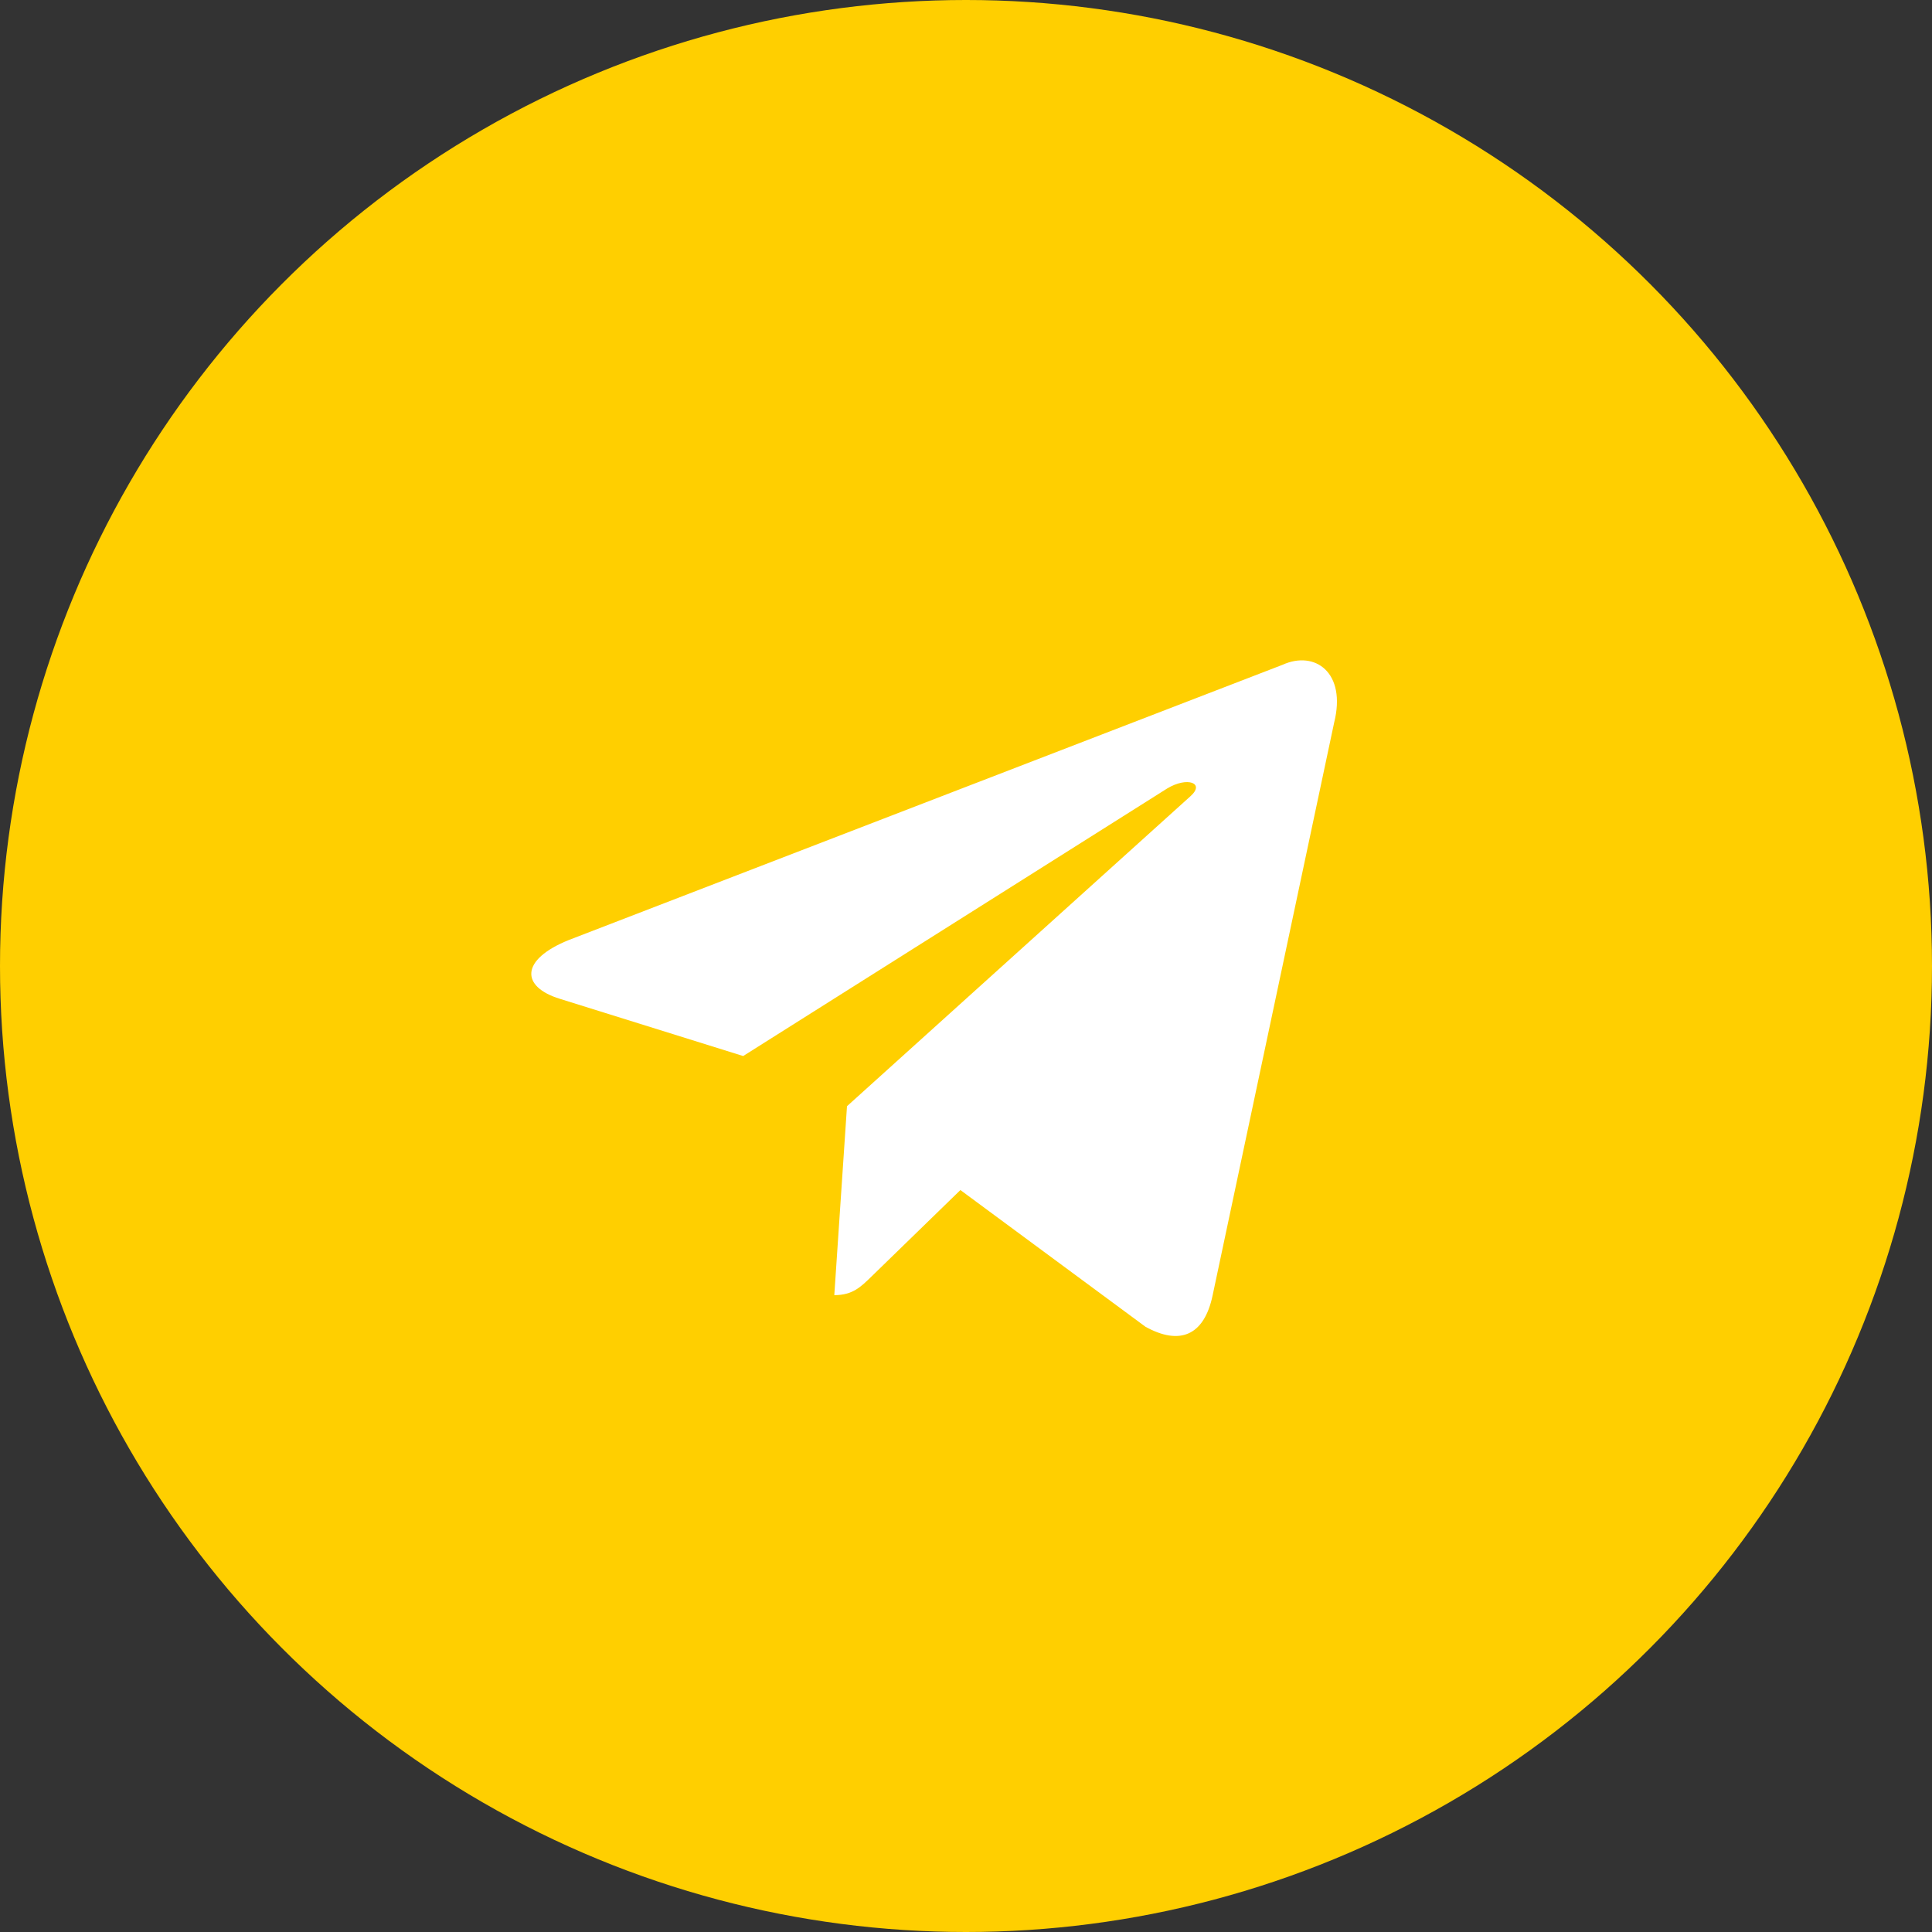
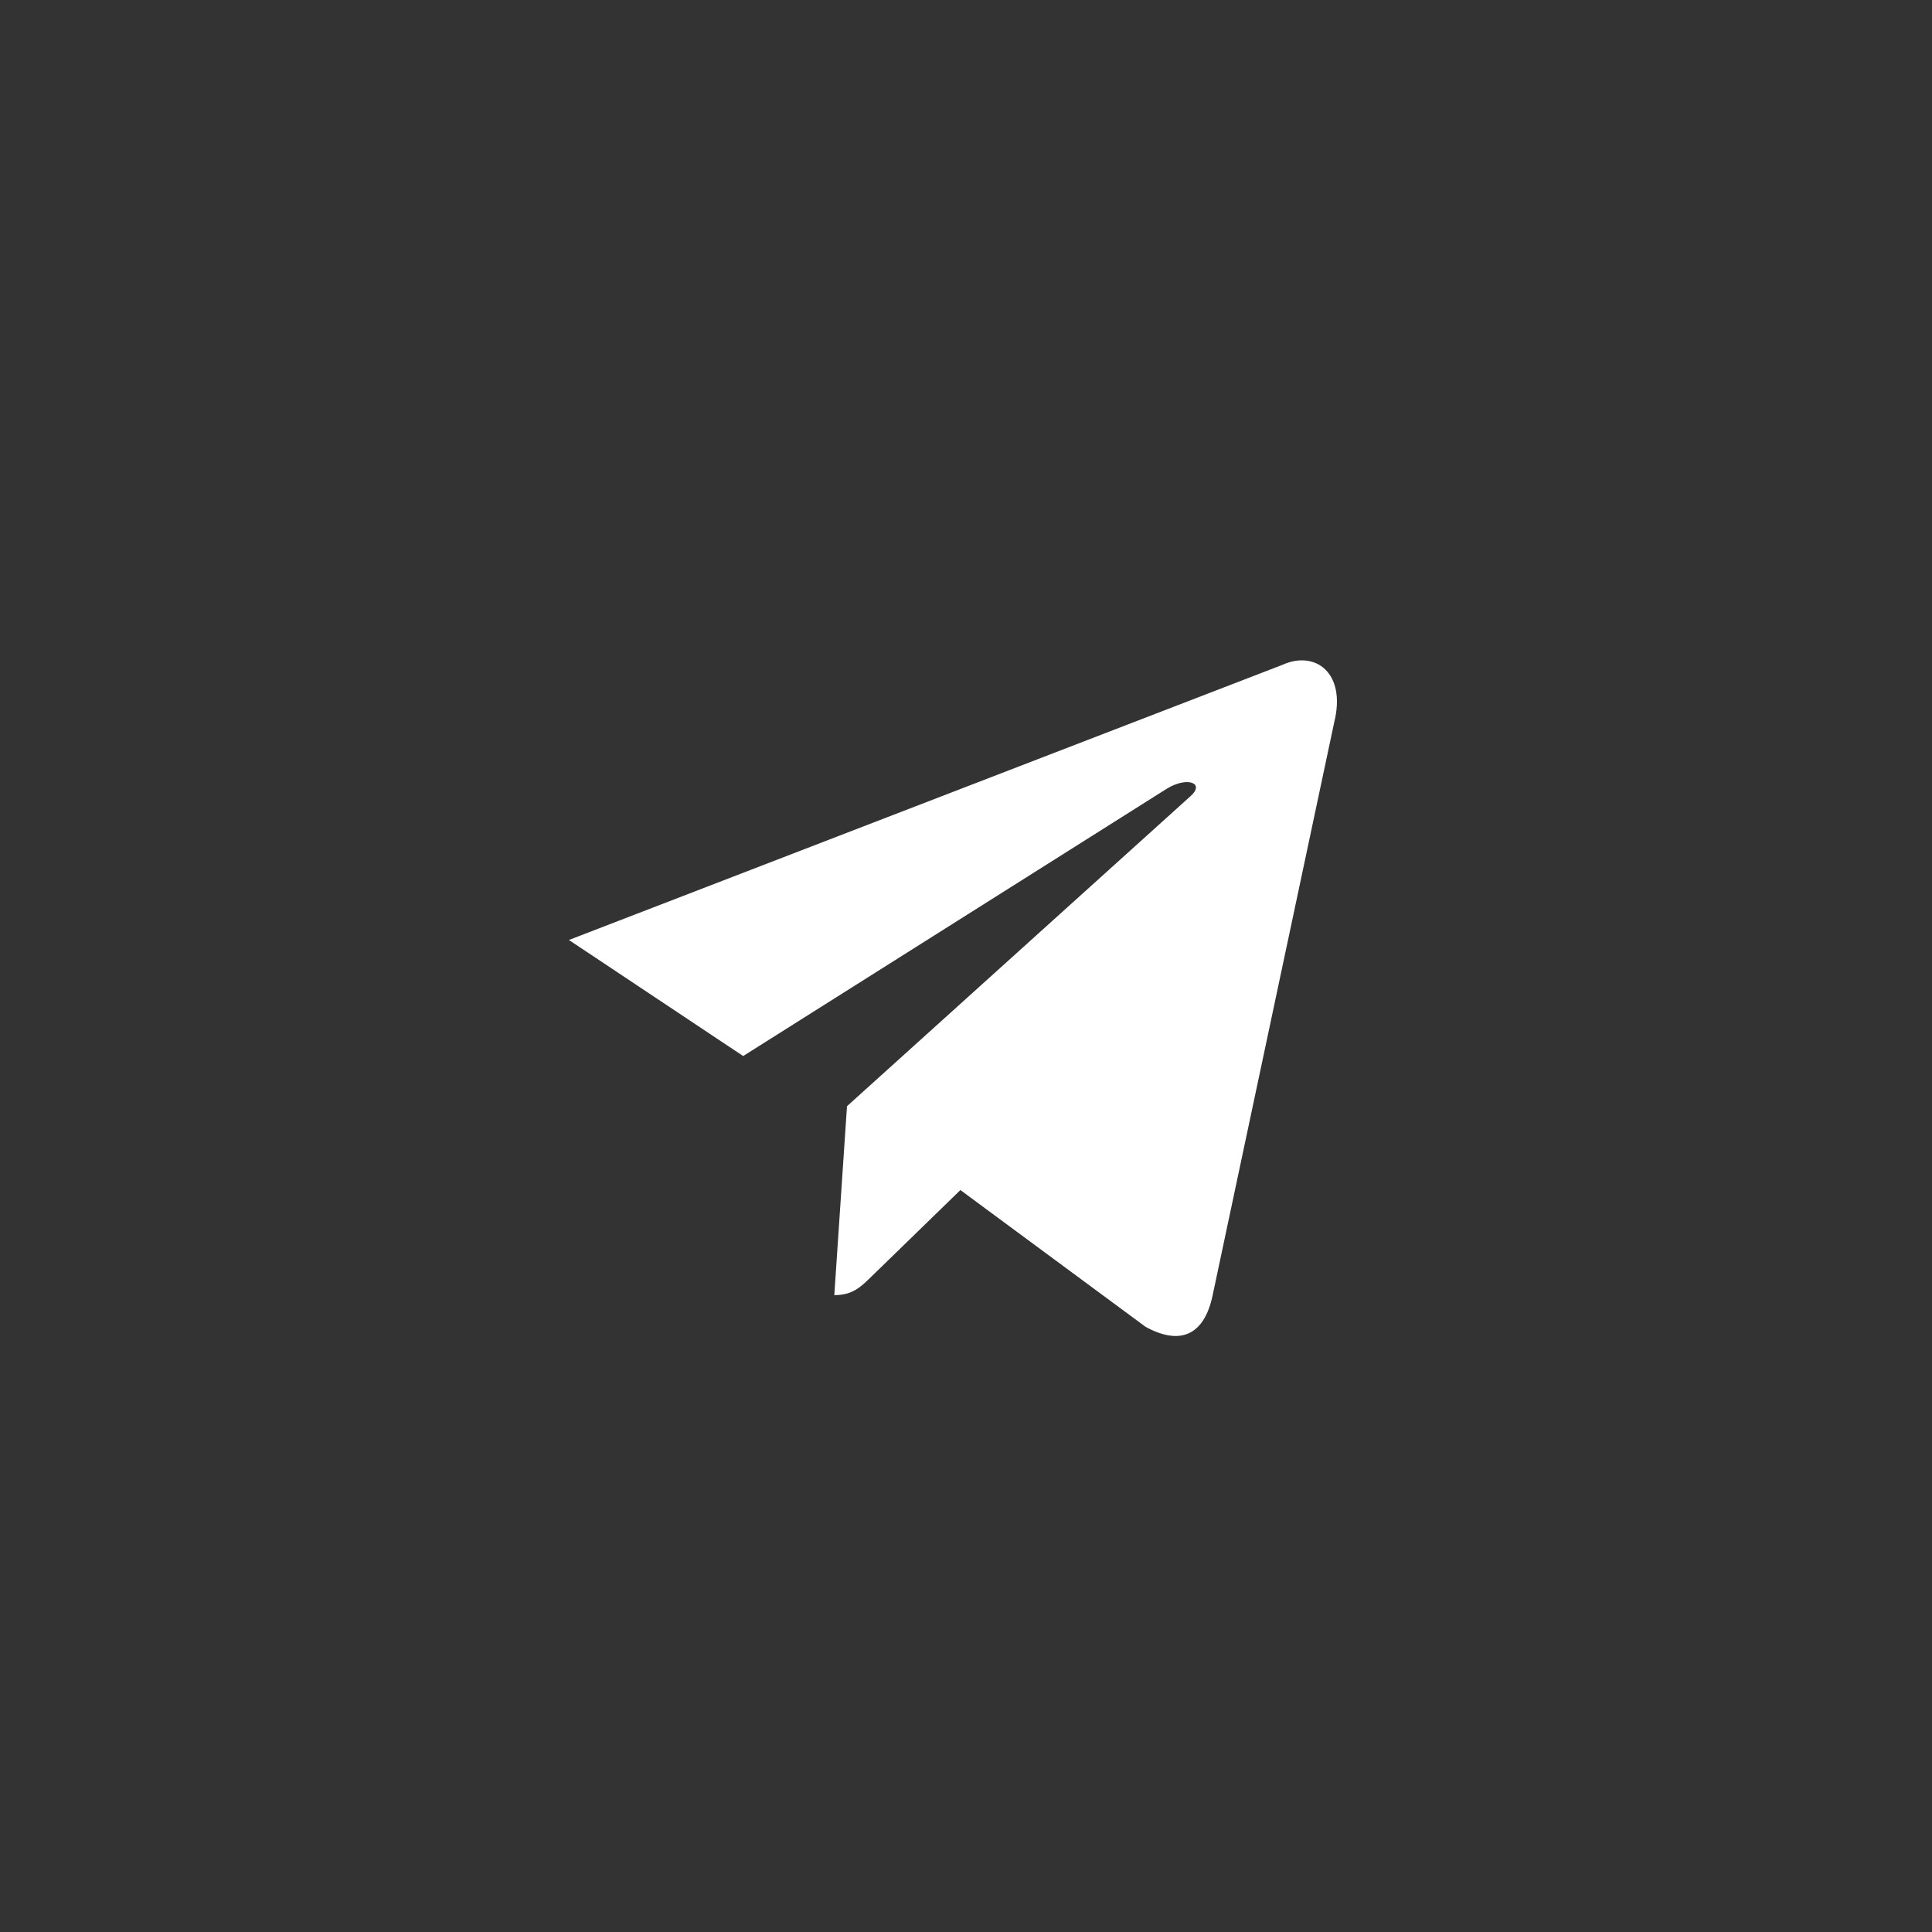
<svg xmlns="http://www.w3.org/2000/svg" width="30" height="30" viewBox="0 0 30 30" fill="none">
  <rect x="0" y="0" width="30" height="30" fill="#333333" stroke="none" />
-   <circle cx="15" cy="15" r="15" fill="#FFCF00" />
-   <path d="M19.915 10.323L8.834 14.596C8.078 14.9 8.082 15.322 8.695 15.51L11.54 16.398L18.123 12.244C18.434 12.055 18.718 12.157 18.485 12.364L13.152 17.177H13.15L13.152 17.178L12.955 20.111C13.243 20.111 13.37 19.979 13.531 19.823L14.913 18.479L17.787 20.602C18.317 20.894 18.698 20.744 18.83 20.112L20.717 11.219C20.91 10.445 20.421 10.094 19.915 10.323Z" fill="white" />
+   <path d="M19.915 10.323L8.834 14.596L11.54 16.398L18.123 12.244C18.434 12.055 18.718 12.157 18.485 12.364L13.152 17.177H13.15L13.152 17.178L12.955 20.111C13.243 20.111 13.37 19.979 13.531 19.823L14.913 18.479L17.787 20.602C18.317 20.894 18.698 20.744 18.83 20.112L20.717 11.219C20.91 10.445 20.421 10.094 19.915 10.323Z" fill="white" />
</svg>